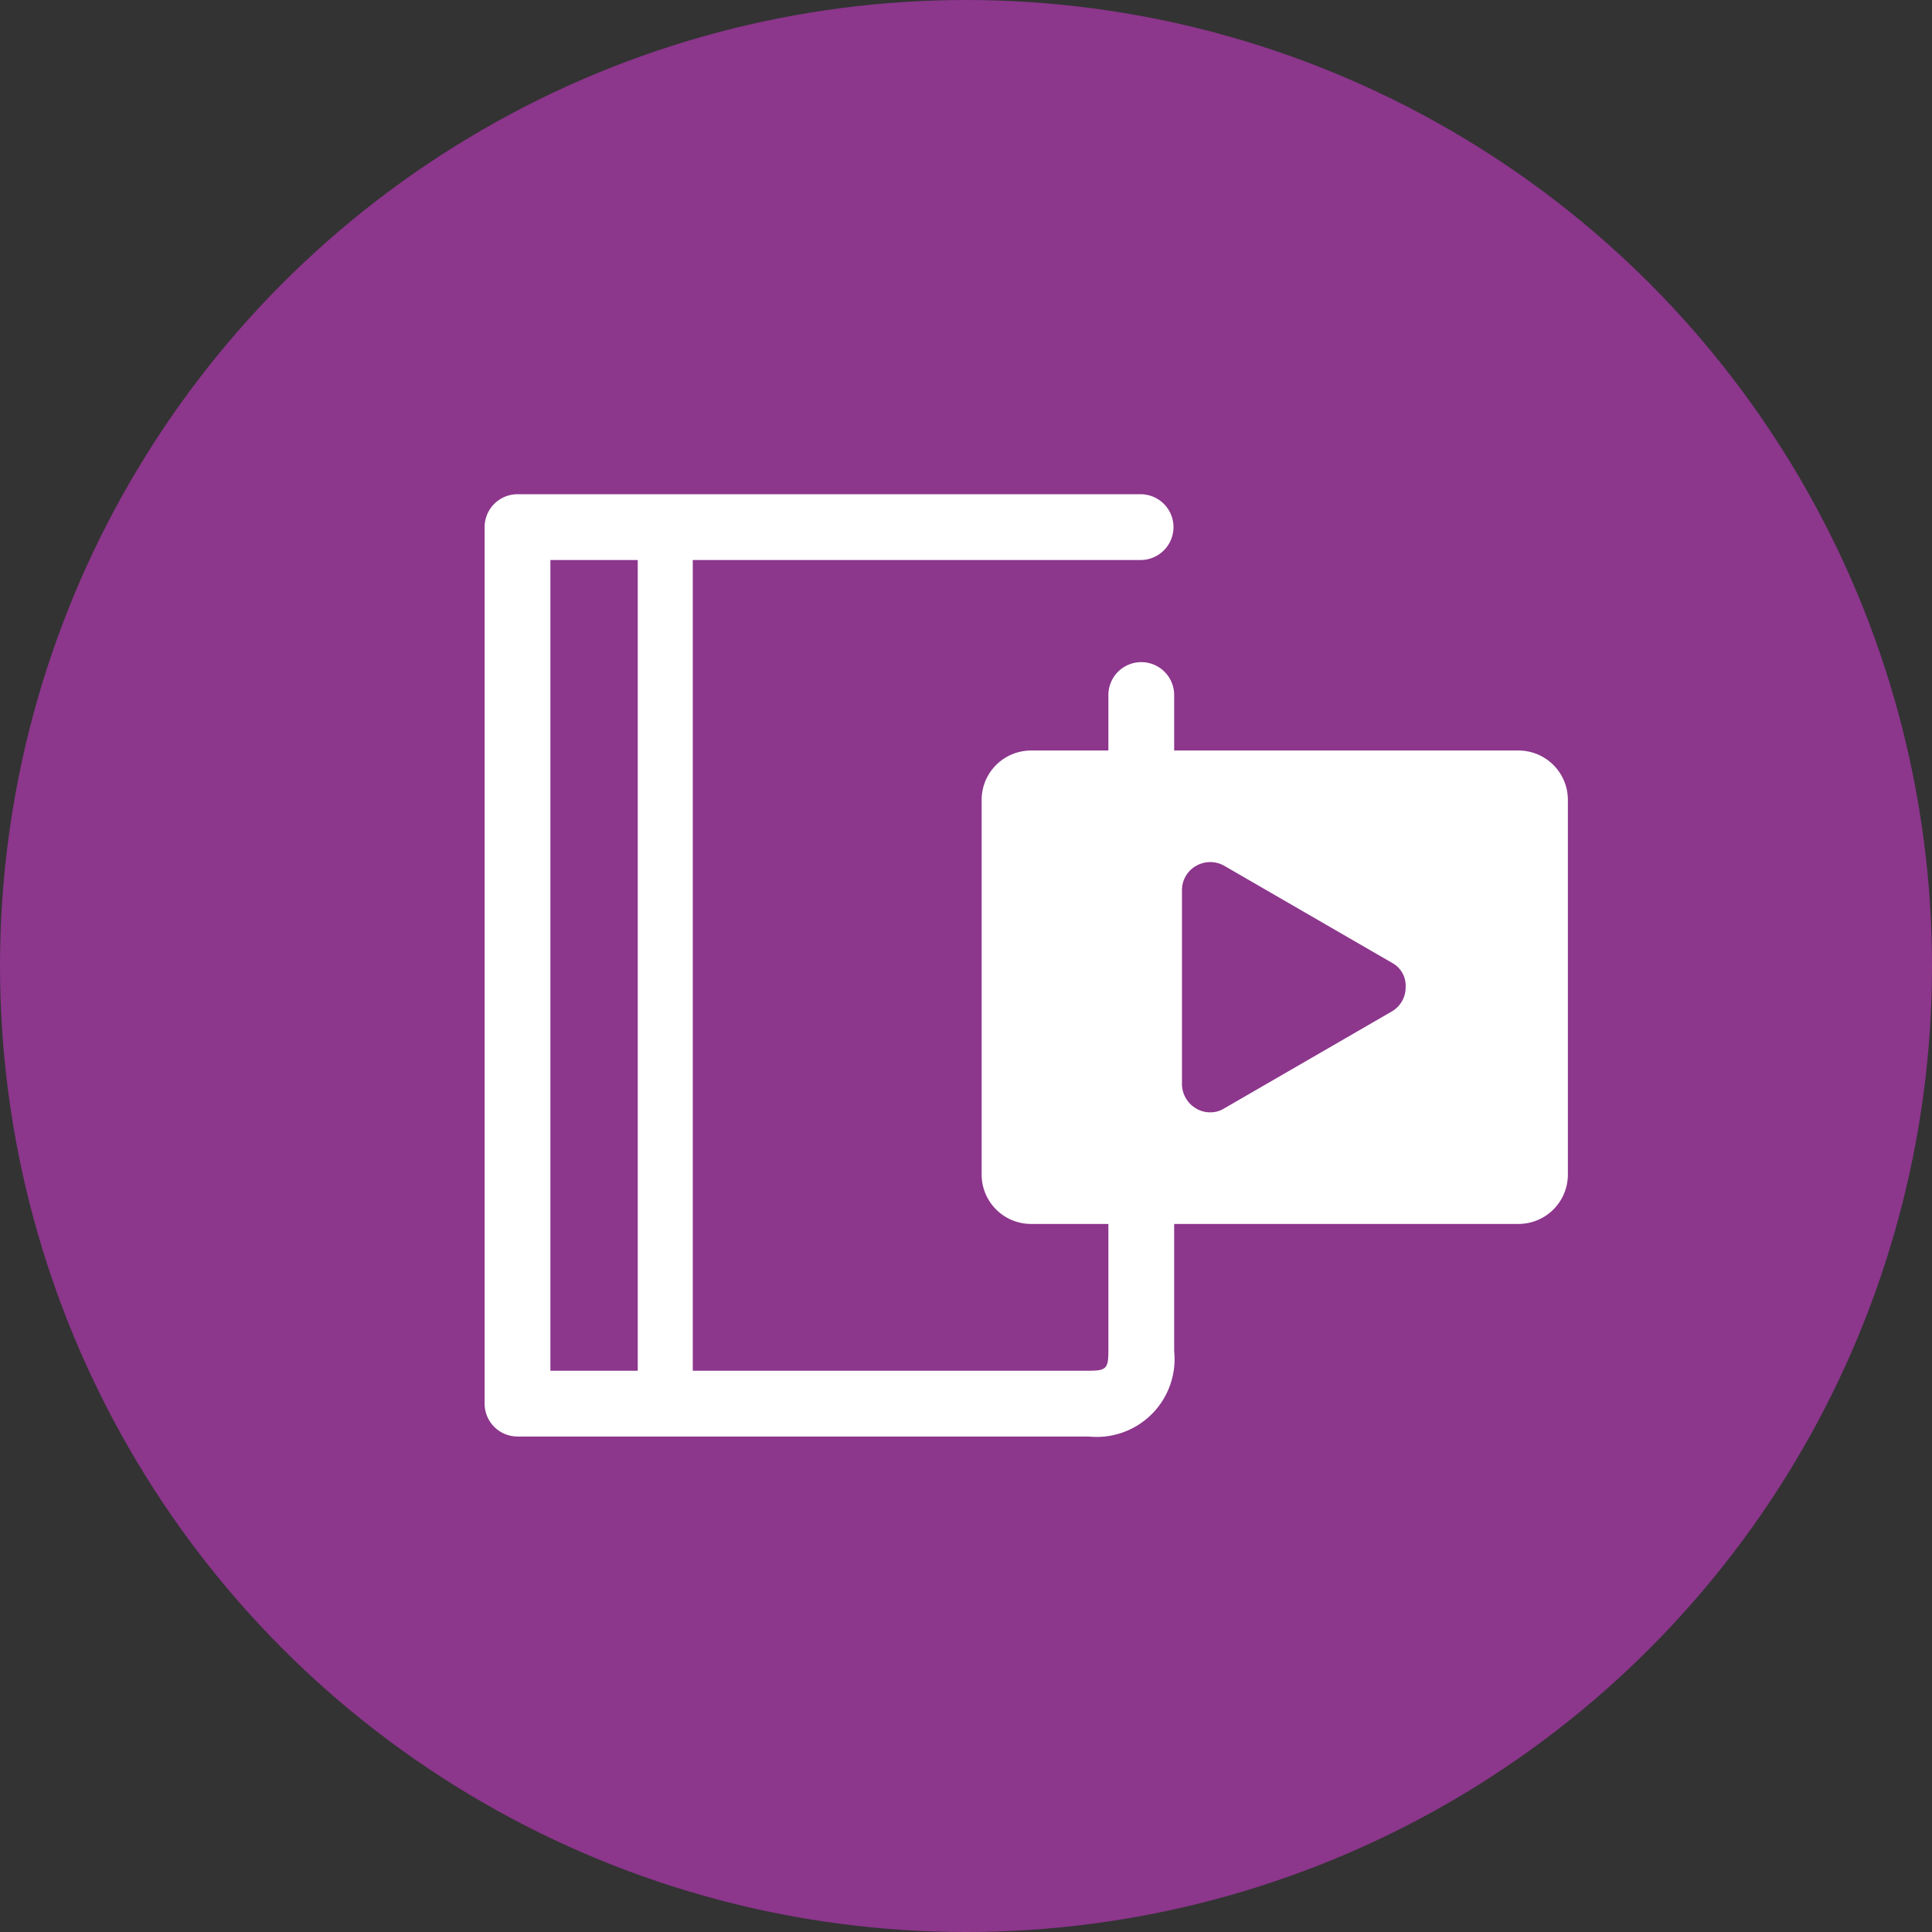
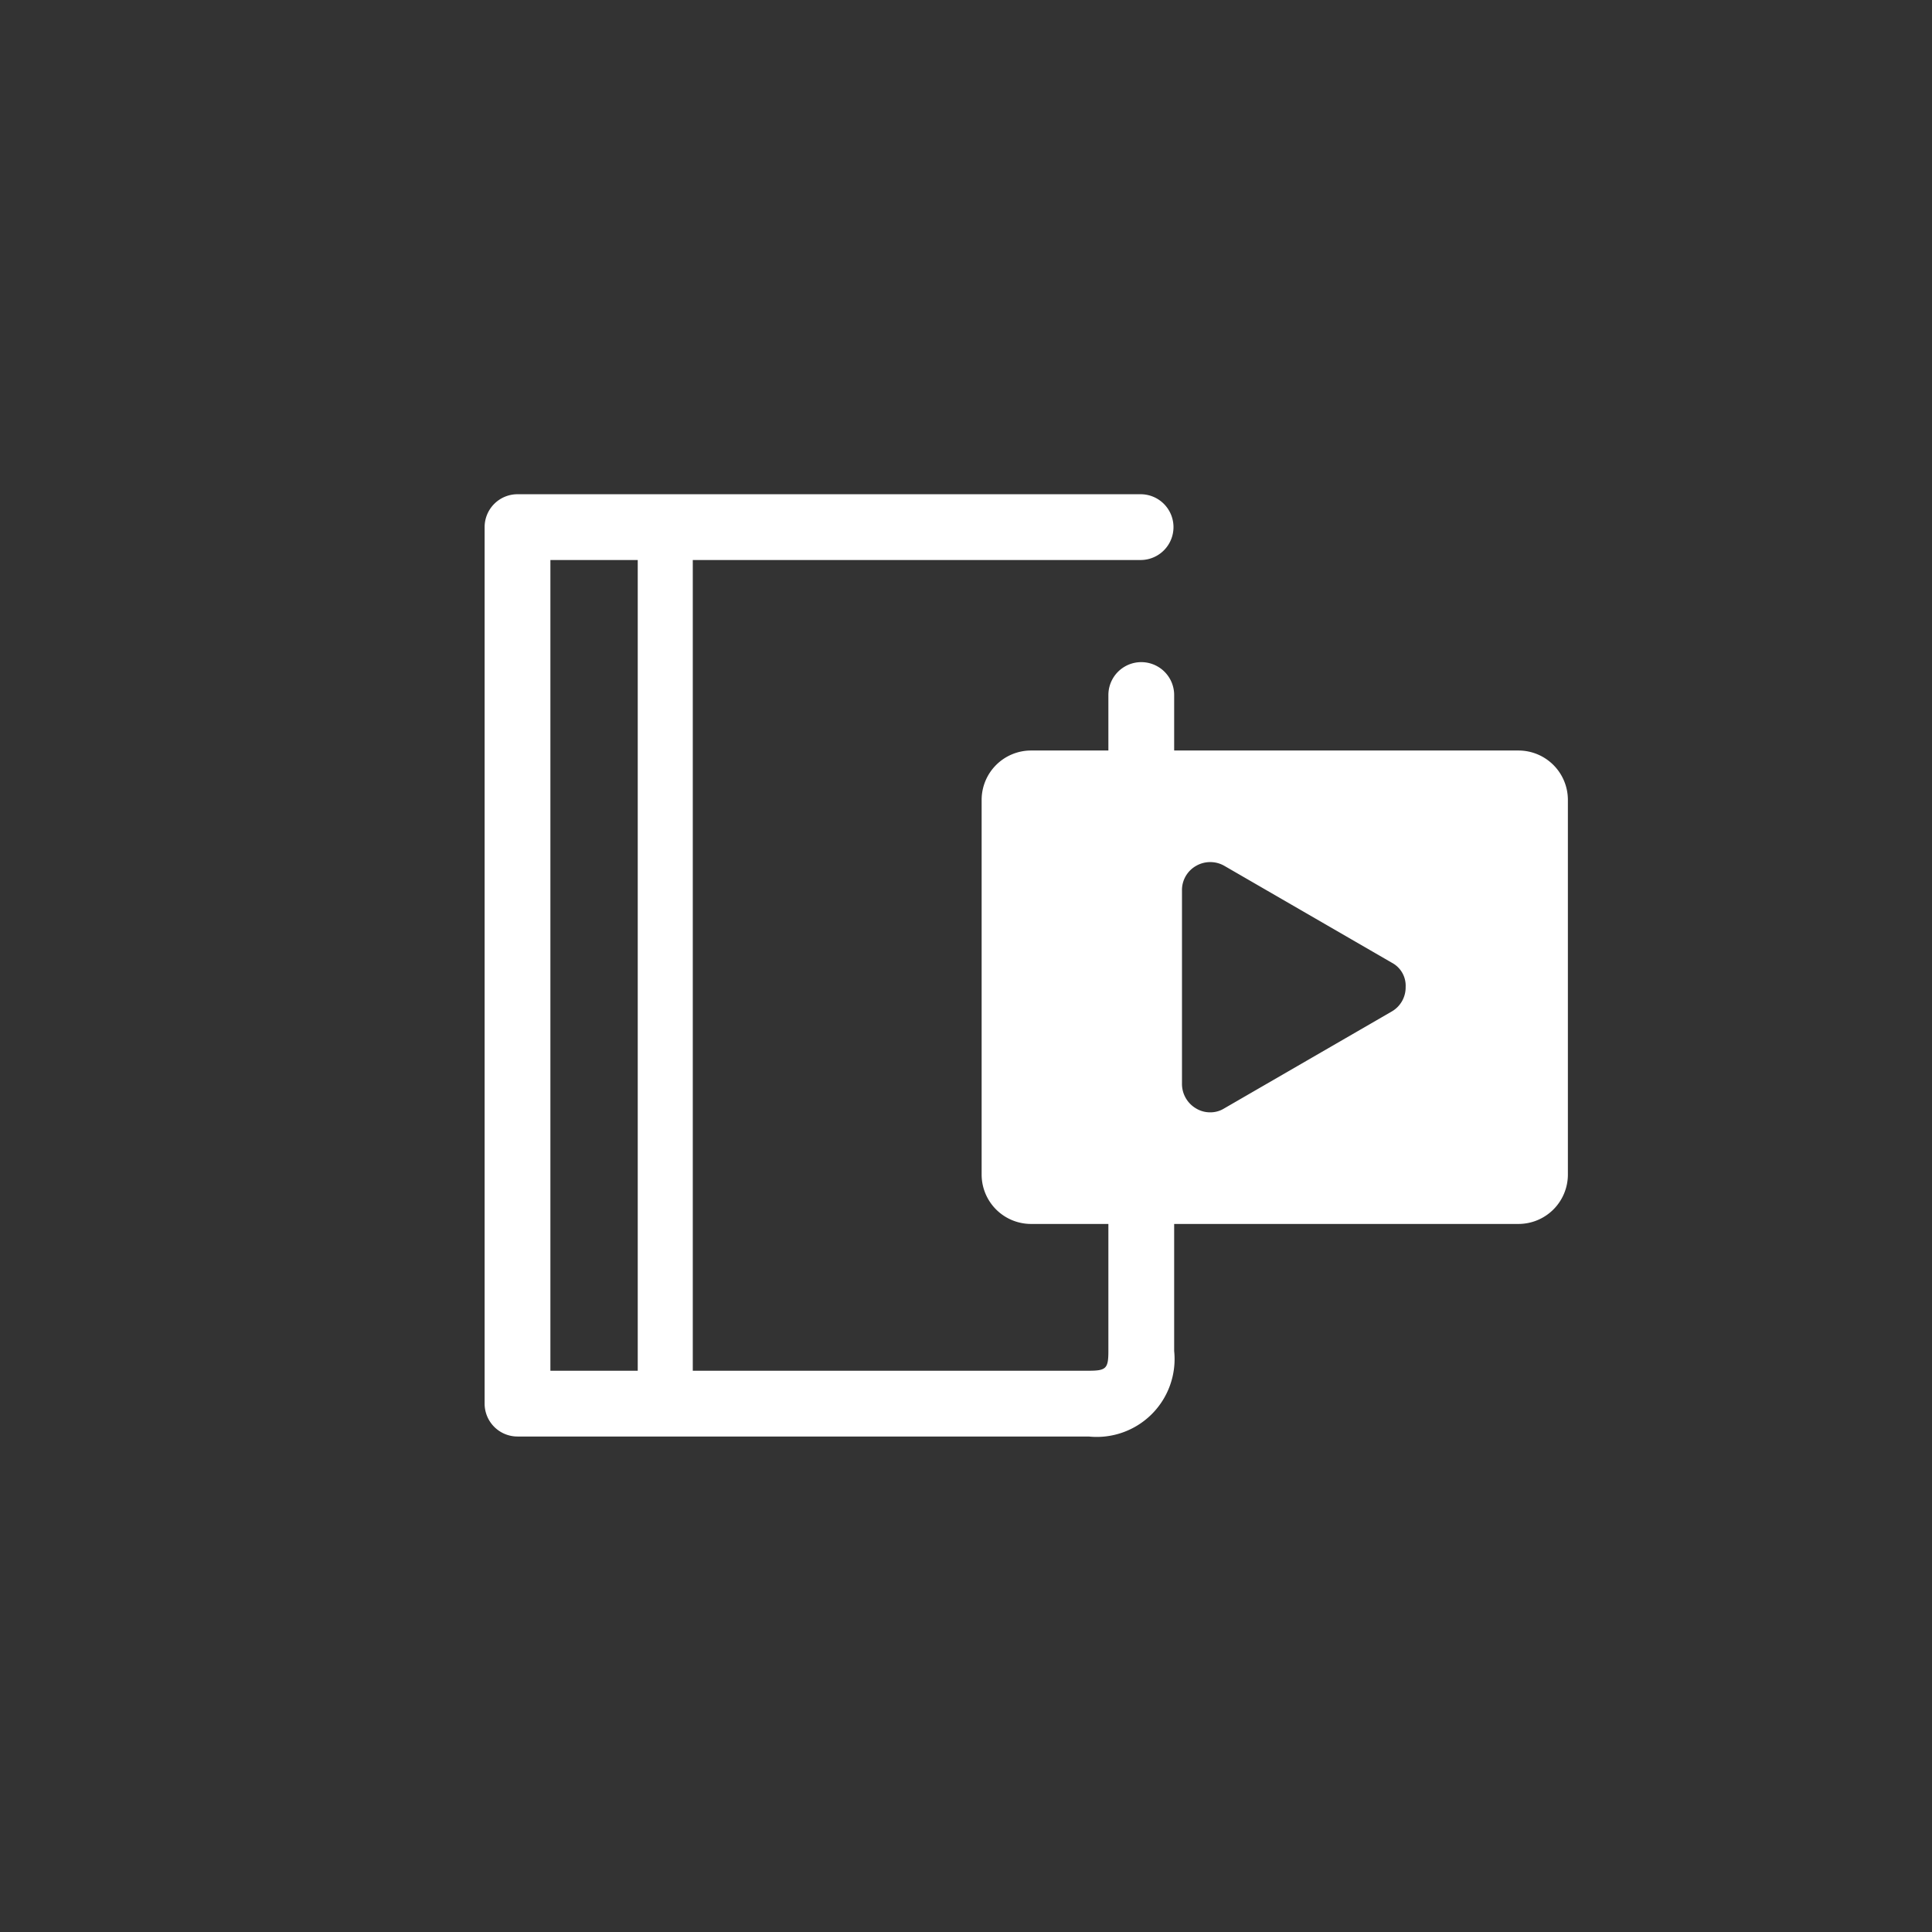
<svg xmlns="http://www.w3.org/2000/svg" width="43" height="43" viewBox="0 0 43 43">
  <rect x="0" y="0" width="43" height="43" fill="#333333" stroke="none" />
  <g id="Gruppe_259" data-name="Gruppe 259" transform="translate(-170 -3956)">
-     <circle id="Ellipse_50" data-name="Ellipse 50" cx="21.5" cy="21.5" r="21.5" transform="translate(170 3956)" fill="#8c368c" />
    <g id="Gruppe_134" data-name="Gruppe 134" transform="translate(51.686 3837.3)">
      <g id="Gruppe_133" data-name="Gruppe 133" transform="translate(129.1 129.7)">
        <g id="Gruppe_131" data-name="Gruppe 131" transform="translate(0 0)">
          <path id="Pfad_143" data-name="Pfad 143" d="M142.545,150.672H129.832a.732.732,0,0,1-.732-.732V130.432a.732.732,0,0,1,.732-.732H143.7a.732.732,0,1,1,0,1.464H130.564v18.044h11.98c.39,0,.439-.049.439-.439v-14.6a.732.732,0,1,1,1.464,0v14.6A1.733,1.733,0,0,1,142.545,150.672Z" transform="translate(-129.1 -129.7)" fill="#fff" />
        </g>
        <g id="Gruppe_132" data-name="Gruppe 132" transform="translate(3.408 0.765)">
          <rect id="Rechteck_44" data-name="Rechteck 44" width="1.225" height="19.508" fill="#fff" />
        </g>
      </g>
      <path id="Pfad_144" data-name="Pfad 144" d="M307.254,215.4H296.392a1.1,1.1,0,0,0-1.092,1.092v8.353a1.1,1.1,0,0,0,1.092,1.092h10.856a1.1,1.1,0,0,0,1.1-1.092v-8.353A1.1,1.1,0,0,0,307.254,215.4Zm-2.829,5.81-3.727,2.156a.584.584,0,0,1-.313.087.6.6,0,0,1-.313-.087.632.632,0,0,1-.313-.546v-4.306a.618.618,0,0,1,.313-.546.631.631,0,0,1,.632,0l3.727,2.156a.577.577,0,0,1,.306.539A.618.618,0,0,1,304.425,221.21Z" transform="translate(-155.138 -79.996)" fill="#fff" />
    </g>
  </g>
</svg>